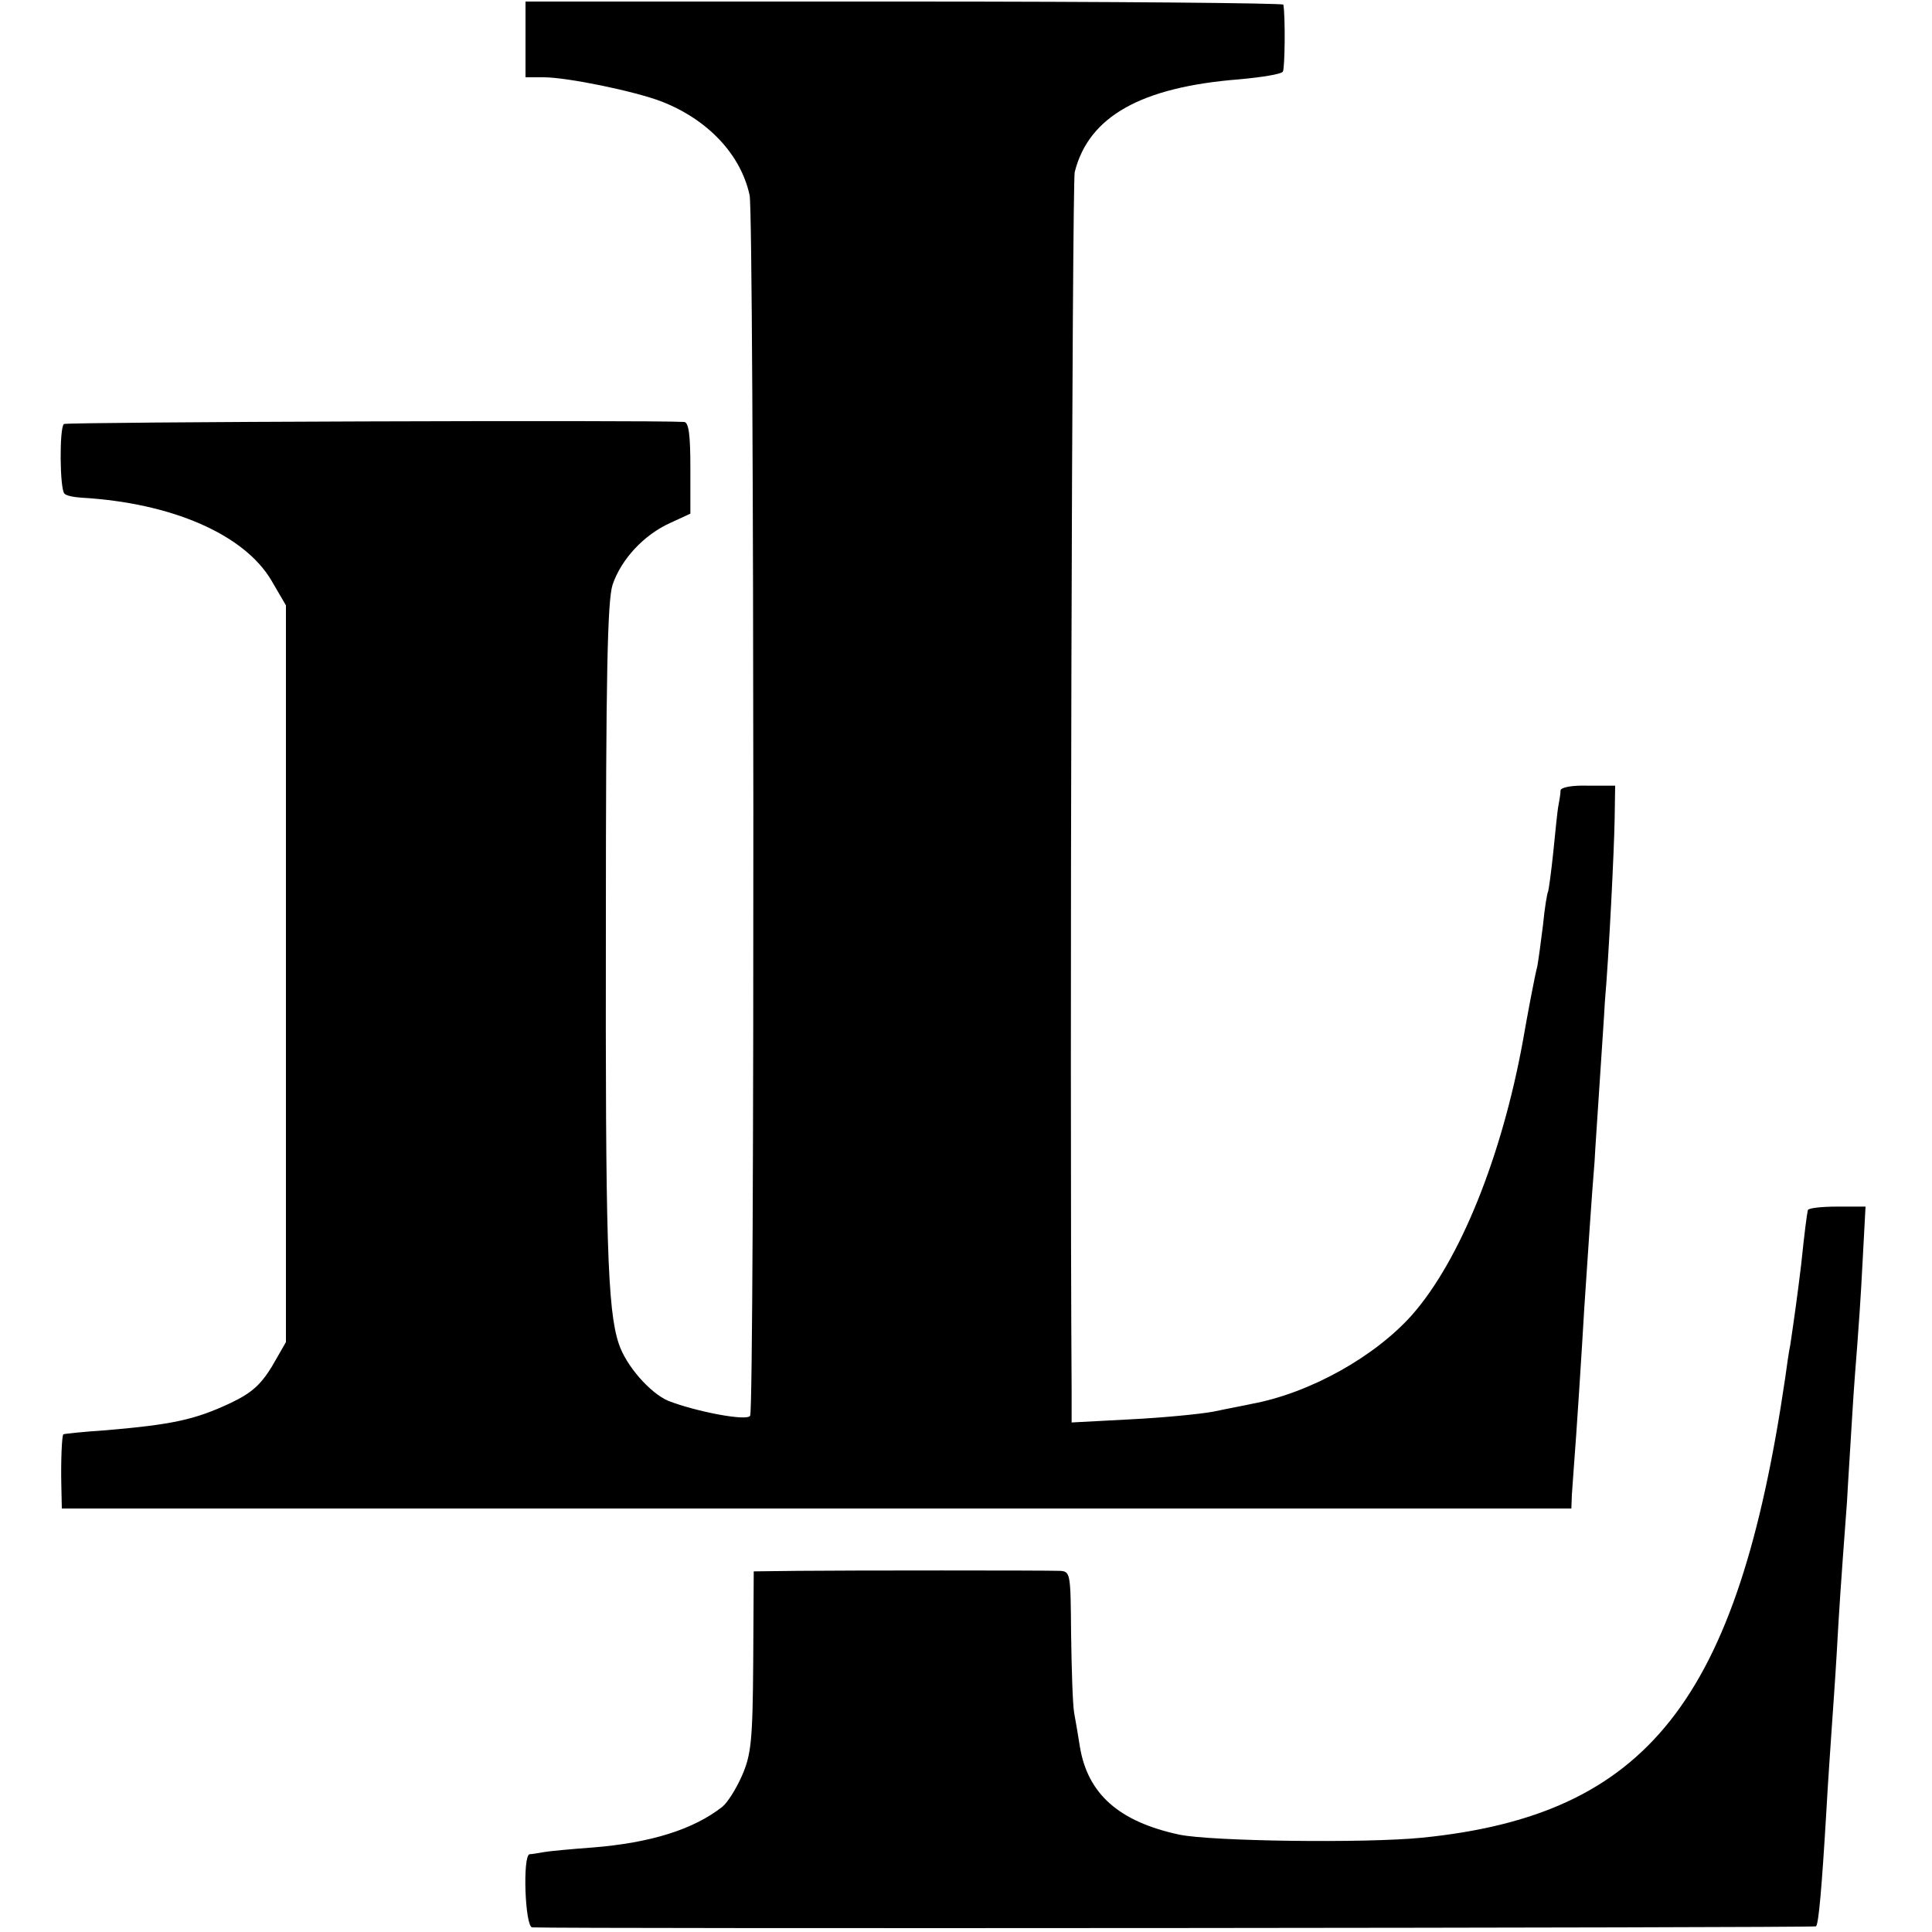
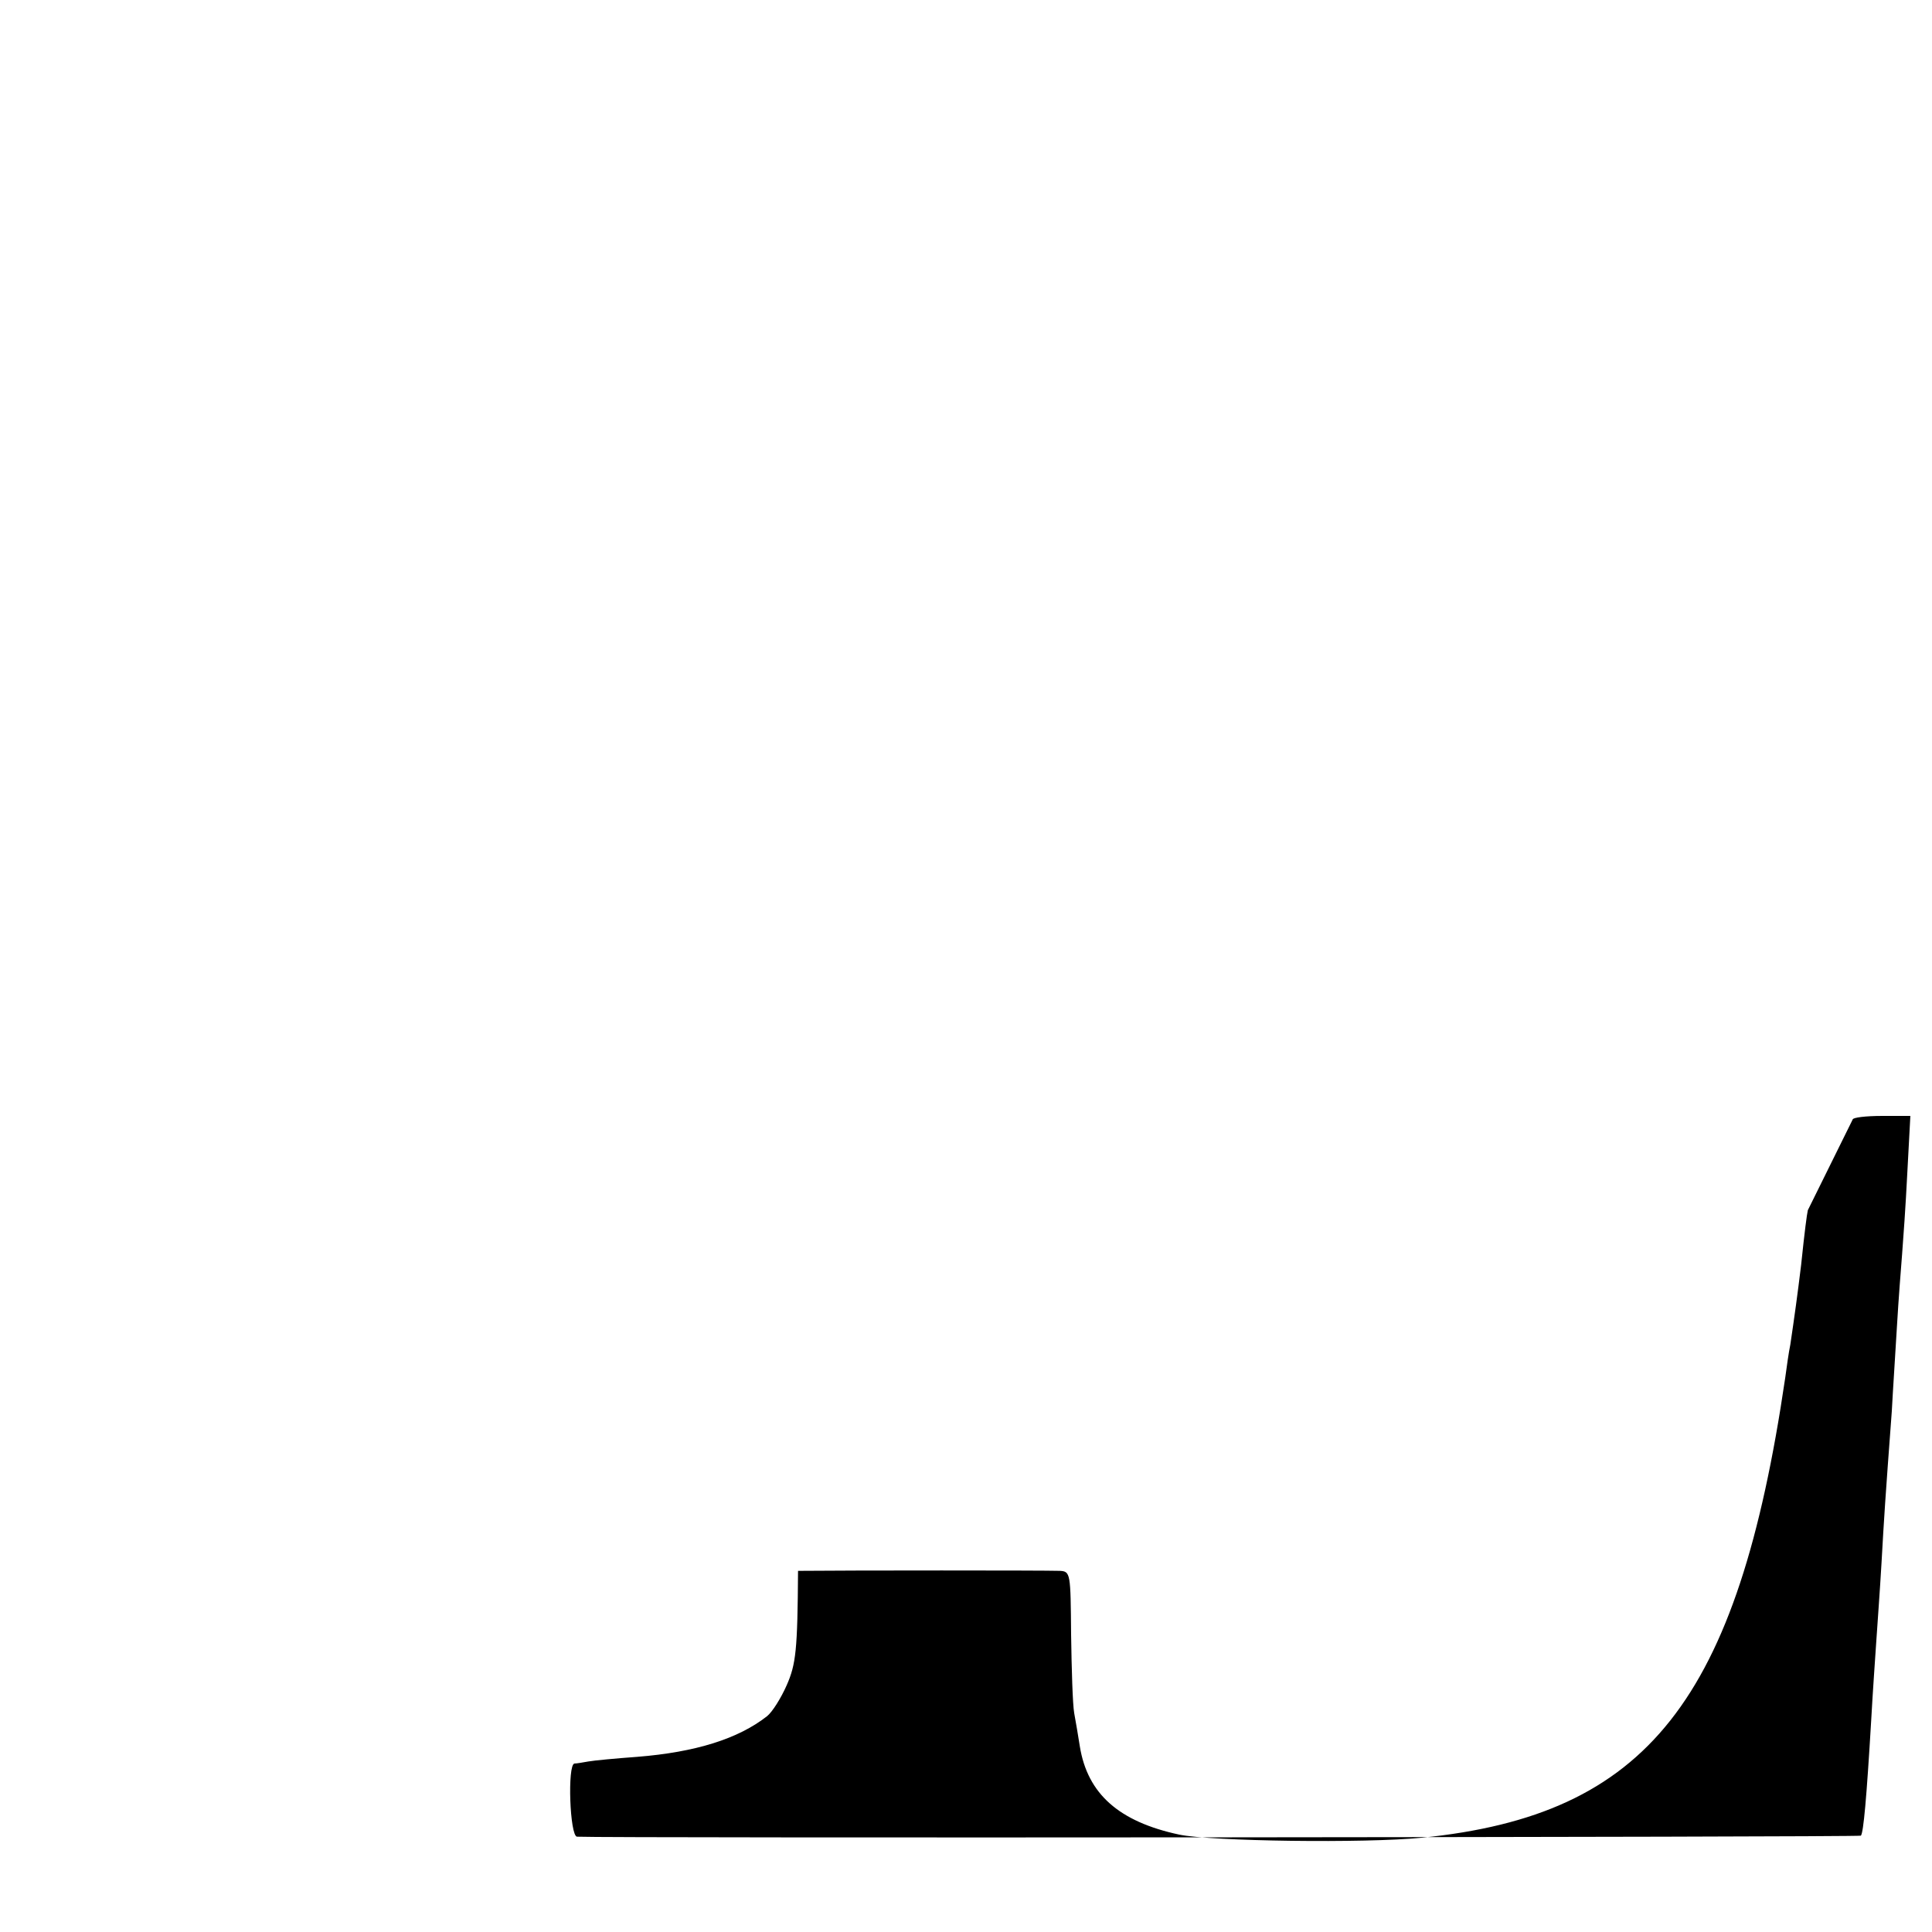
<svg xmlns="http://www.w3.org/2000/svg" version="1.0" width="375pt" height="375pt" viewBox="0 0 375 375" preserveAspectRatio="xMidYMid meet">
  <g transform="translate(0,375) scale(0.1,-0.1)" fill="#000000" stroke="none">
-     <path d="M1020 3673 l0 -73 35 0 c46 0 177 -27 229 -47 90 -35 154 -103 171 -182 9 -41 10 -2355 1 -2369 -6 -11 -105 8 -159 29 -35 15 -82 68 -96 111 -22 66 -26 201 -25 813 0 482 3 629 13 660 17 50 61 97 112 120 l39 18 0 89 c0 63 -3 88 -12 89 -70 4 -1200 0 -1204 -4 -9 -8 -8 -126 1 -135 3 -4 18 -7 33 -8 175 -10 316 -71 369 -161 l28 -48 0 -715 0 -715 -27 -47 c-22 -36 -40 -52 -80 -71 -70 -33 -114 -42 -241 -53 -45 -3 -83 -7 -84 -8 -3 -2 -5 -53 -4 -97 l1 -47 1465 0 1465 0 1 27 c1 14 3 40 4 56 4 48 16 234 20 305 5 75 15 227 20 285 1 22 6 92 10 155 4 63 9 133 10 155 8 92 18 295 19 355 l1 65 -52 0 c-31 1 -53 -3 -54 -9 0 -6 -2 -19 -4 -29 -2 -9 -6 -50 -10 -90 -4 -39 -9 -74 -10 -77 -2 -3 -7 -33 -10 -65 -4 -33 -9 -69 -11 -80 -5 -19 -19 -93 -28 -145 -41 -225 -122 -426 -215 -532 -72 -81 -198 -152 -312 -173 -13 -3 -46 -9 -74 -15 -27 -5 -101 -12 -162 -15 l-113 -6 0 63 c-4 631 1 2344 6 2364 27 108 129 165 319 180 44 4 82 10 85 15 4 6 5 107 1 130 -1 3 -332 6 -736 6 l-735 0 0 -74z" />
-     <path d="M3509 1401 c-2 -9 -6 -39 -13 -106 -7 -58 -13 -101 -21 -155 -3 -14 -7 -43 -10 -65 -92 -626 -267 -848 -705 -892 -111 -11 -409 -7 -471 6 -117 25 -178 79 -193 171 -3 19 -8 49 -11 65 -3 17 -5 85 -6 153 -1 118 -1 122 -22 123 -33 1 -409 1 -508 0 l-86 -1 -1 -175 c-1 -154 -4 -181 -22 -222 -11 -25 -28 -52 -38 -60 -56 -44 -139 -70 -252 -79 -41 -3 -84 -7 -95 -9 -11 -2 -23 -4 -27 -4 -14 -2 -9 -141 5 -142 58 -3 2488 -1 2492 2 5 6 11 72 20 224 3 55 8 125 10 155 2 30 7 98 10 150 5 89 7 121 20 295 2 39 7 113 10 165 3 52 8 115 10 140 2 25 7 95 10 156 l6 112 -55 0 c-31 0 -57 -3 -57 -7z" />
+     <path d="M3509 1401 c-2 -9 -6 -39 -13 -106 -7 -58 -13 -101 -21 -155 -3 -14 -7 -43 -10 -65 -92 -626 -267 -848 -705 -892 -111 -11 -409 -7 -471 6 -117 25 -178 79 -193 171 -3 19 -8 49 -11 65 -3 17 -5 85 -6 153 -1 118 -1 122 -22 123 -33 1 -409 1 -508 0 c-1 -154 -4 -181 -22 -222 -11 -25 -28 -52 -38 -60 -56 -44 -139 -70 -252 -79 -41 -3 -84 -7 -95 -9 -11 -2 -23 -4 -27 -4 -14 -2 -9 -141 5 -142 58 -3 2488 -1 2492 2 5 6 11 72 20 224 3 55 8 125 10 155 2 30 7 98 10 150 5 89 7 121 20 295 2 39 7 113 10 165 3 52 8 115 10 140 2 25 7 95 10 156 l6 112 -55 0 c-31 0 -57 -3 -57 -7z" />
  </g>
</svg>